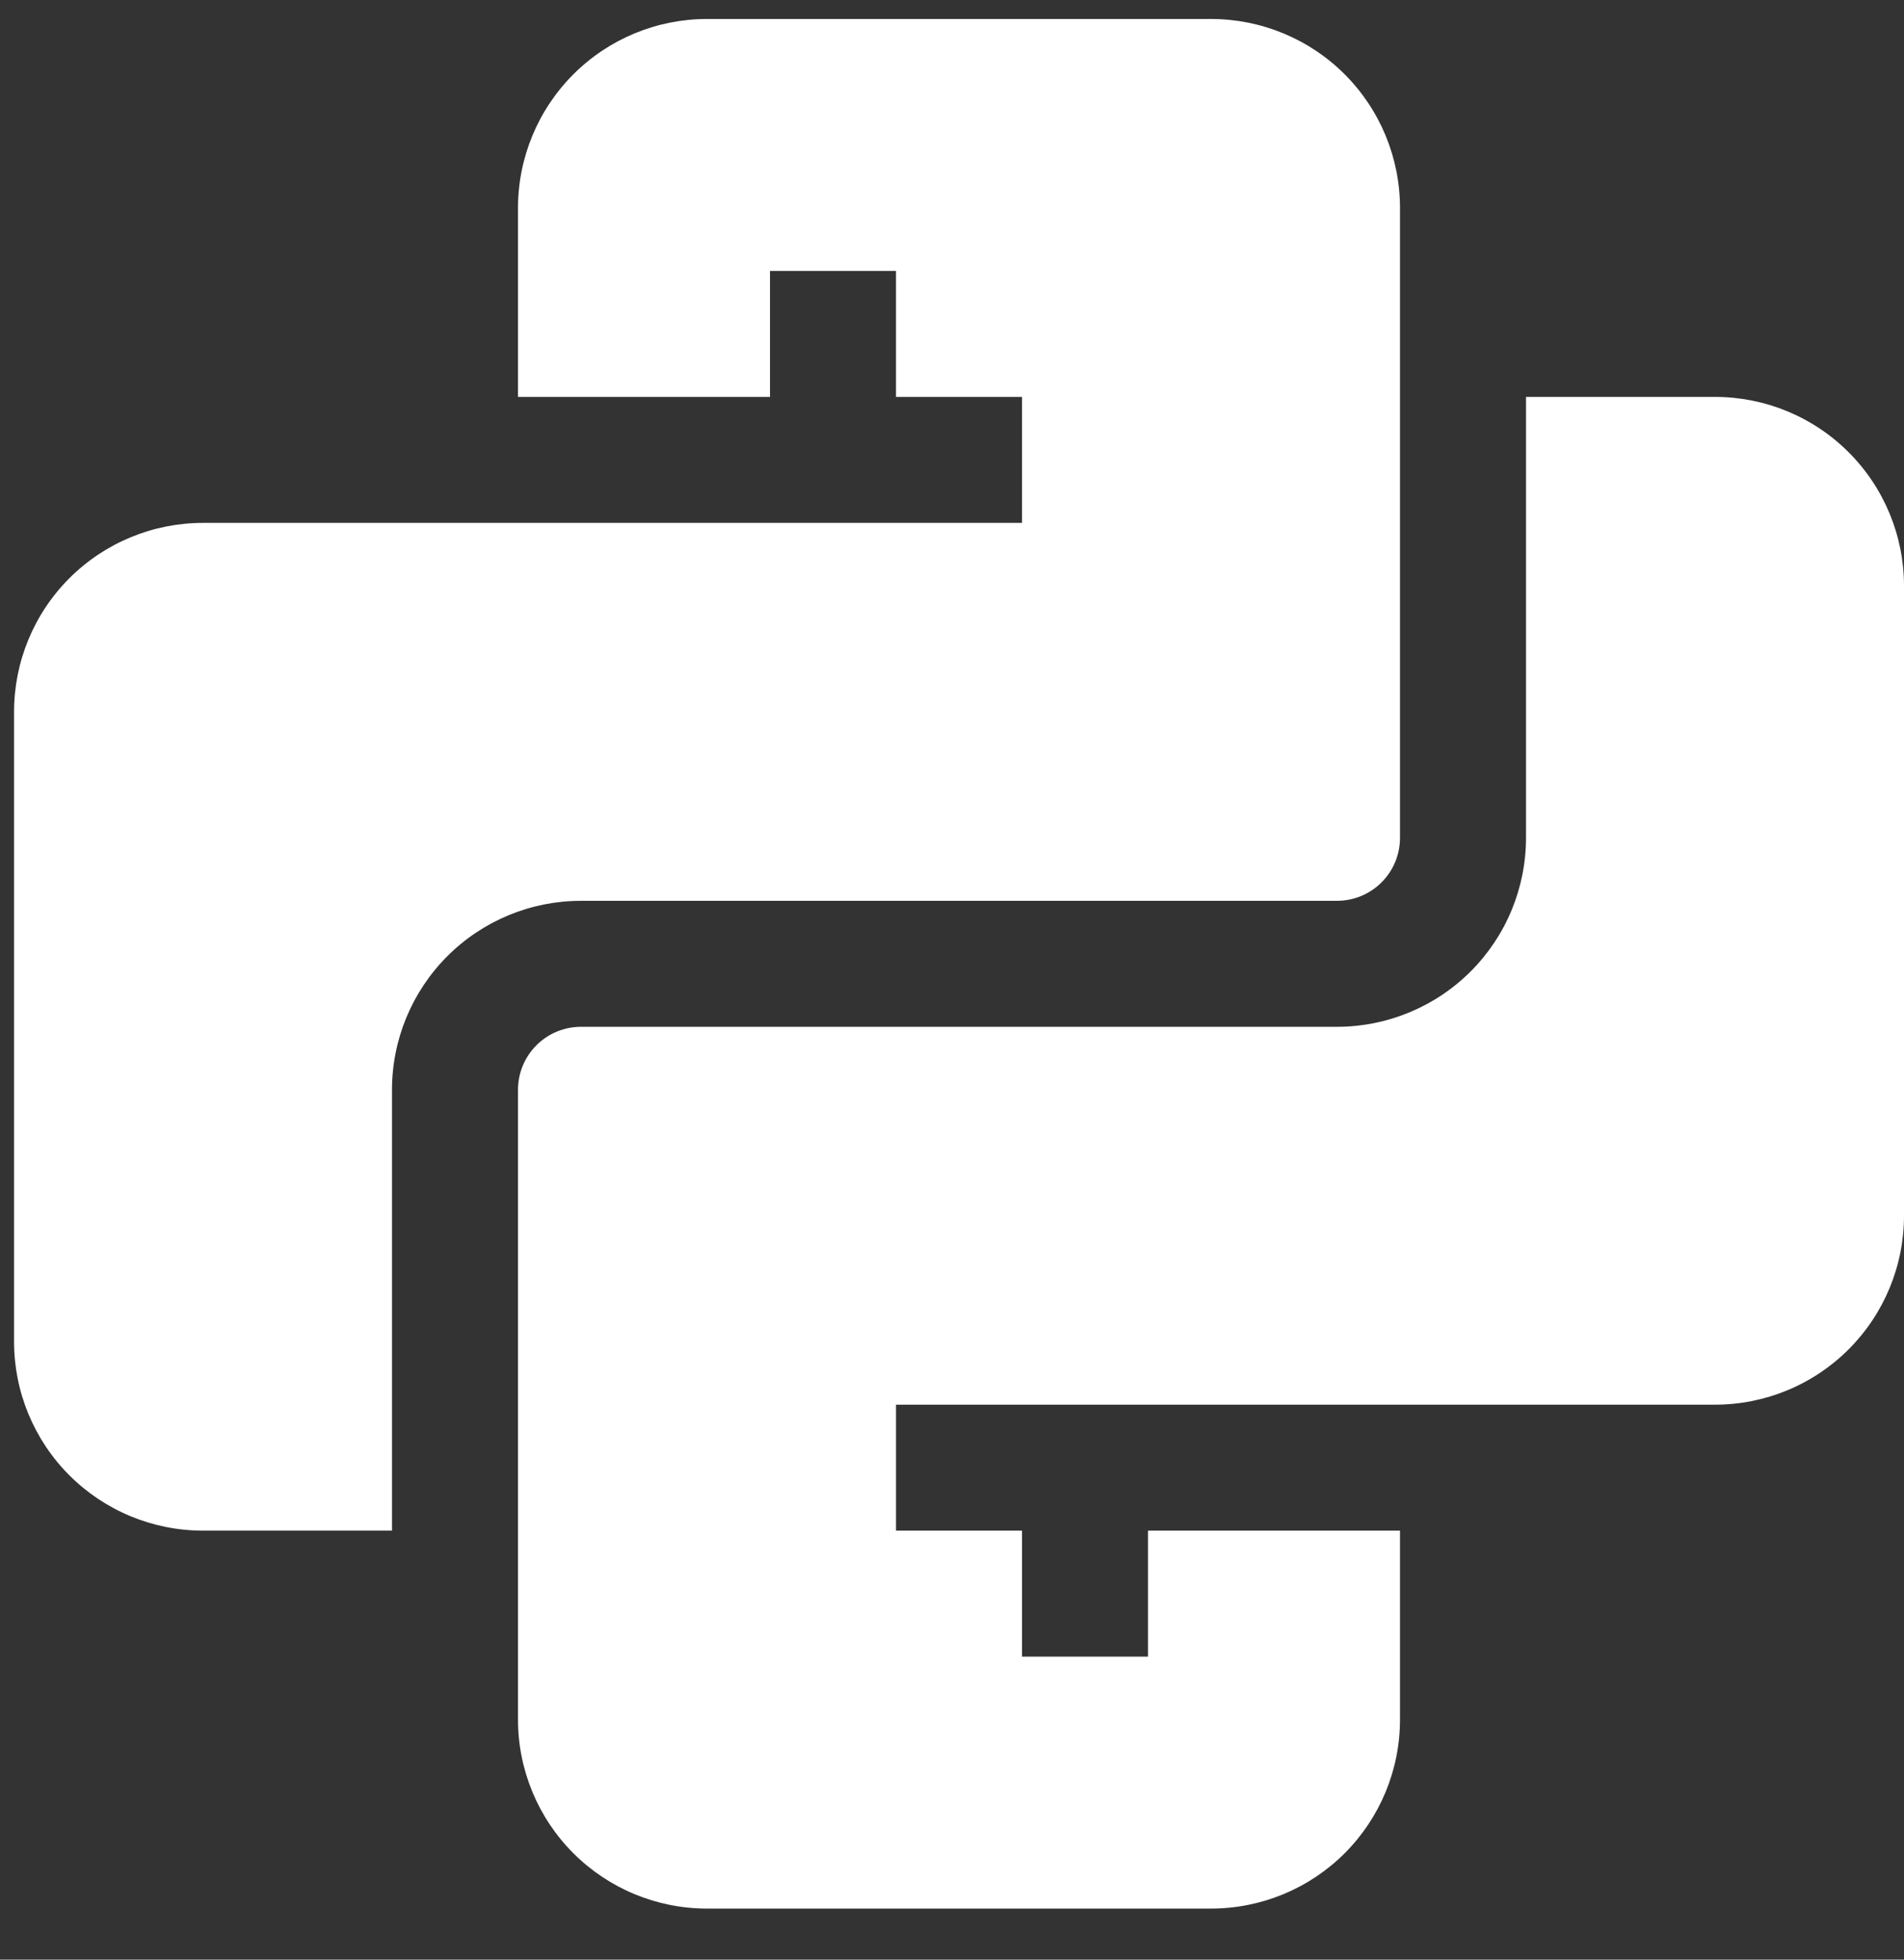
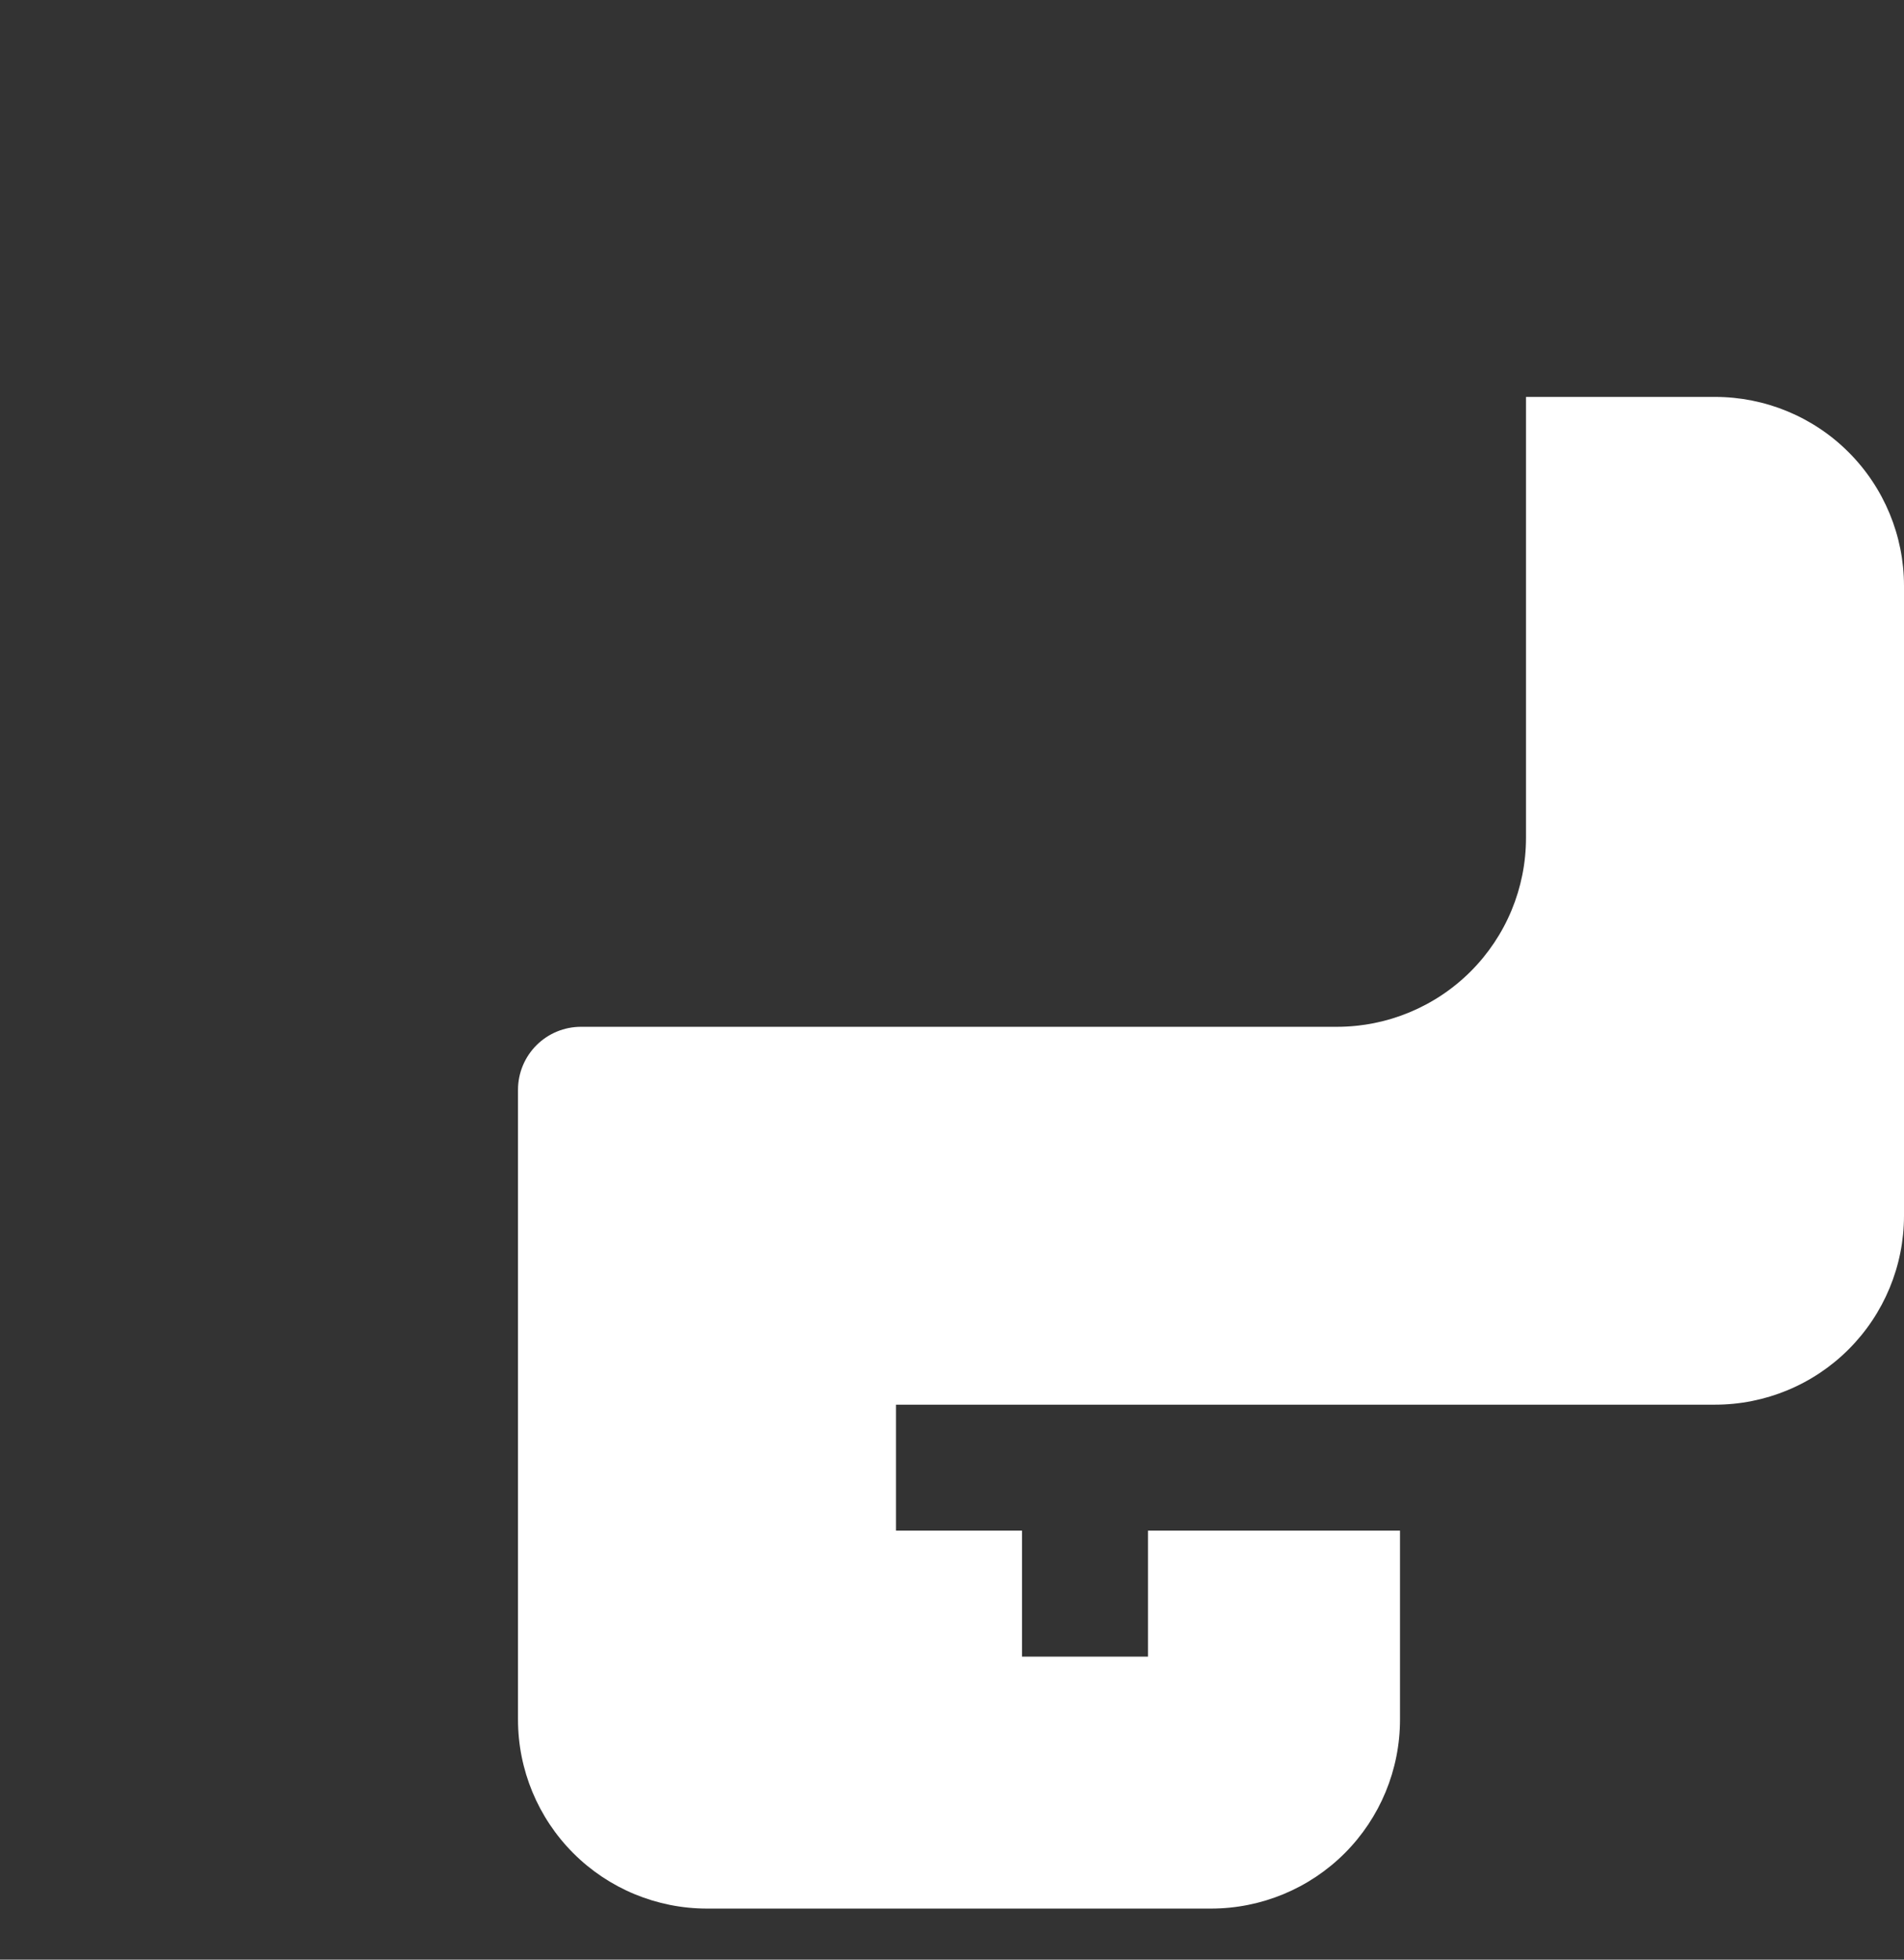
<svg xmlns="http://www.w3.org/2000/svg" width="34" height="35" viewBox="0 0 34 35" fill="none">
  <rect x="0" y="0" width="34" height="35" fill="#333333" stroke="none" />
-   <path d="M7 27.338H3.626C2.73 27.338 1.872 26.983 1.239 26.35C0.606 25.717 0.251 24.858 0.251 23.963V12.714C0.251 11.819 0.606 10.96 1.239 10.327C1.872 9.694 2.73 9.339 3.626 9.339H18.25V7.089H16V4.839H13.75V7.089H9.25V3.714C9.25 2.819 9.606 1.96 10.239 1.327C10.872 0.694 11.73 0.339 12.625 0.339H21.625C22.52 0.339 23.379 0.694 24.012 1.327C24.645 1.96 25 2.819 25 3.714V14.964C25 15.262 24.882 15.548 24.671 15.759C24.46 15.97 24.174 16.089 23.875 16.089H10.375C9.48 16.089 8.622 16.444 7.989 17.077C7.356 17.71 7 18.568 7 19.463V27.338Z" fill="white" />
  <path d="M27.25 7.089V14.964C27.25 15.859 26.895 16.717 26.262 17.35C25.629 17.983 24.77 18.339 23.875 18.339H10.375C10.077 18.339 9.791 18.457 9.58 18.668C9.369 18.879 9.25 19.165 9.25 19.463V30.713C9.25 31.608 9.606 32.467 10.239 33.1C10.872 33.733 11.73 34.088 12.625 34.088H21.625C22.52 34.088 23.379 33.733 24.012 33.1C24.645 32.467 25 31.608 25 30.713V27.338H20.5V29.588H18.25V27.338H16V25.088H30.625C31.52 25.088 32.379 24.733 33.011 24.1C33.644 23.467 34 22.609 34 21.713V10.464C34 9.569 33.644 8.71 33.011 8.077C32.379 7.444 31.52 7.089 30.625 7.089H27.25Z" fill="white" />
</svg>